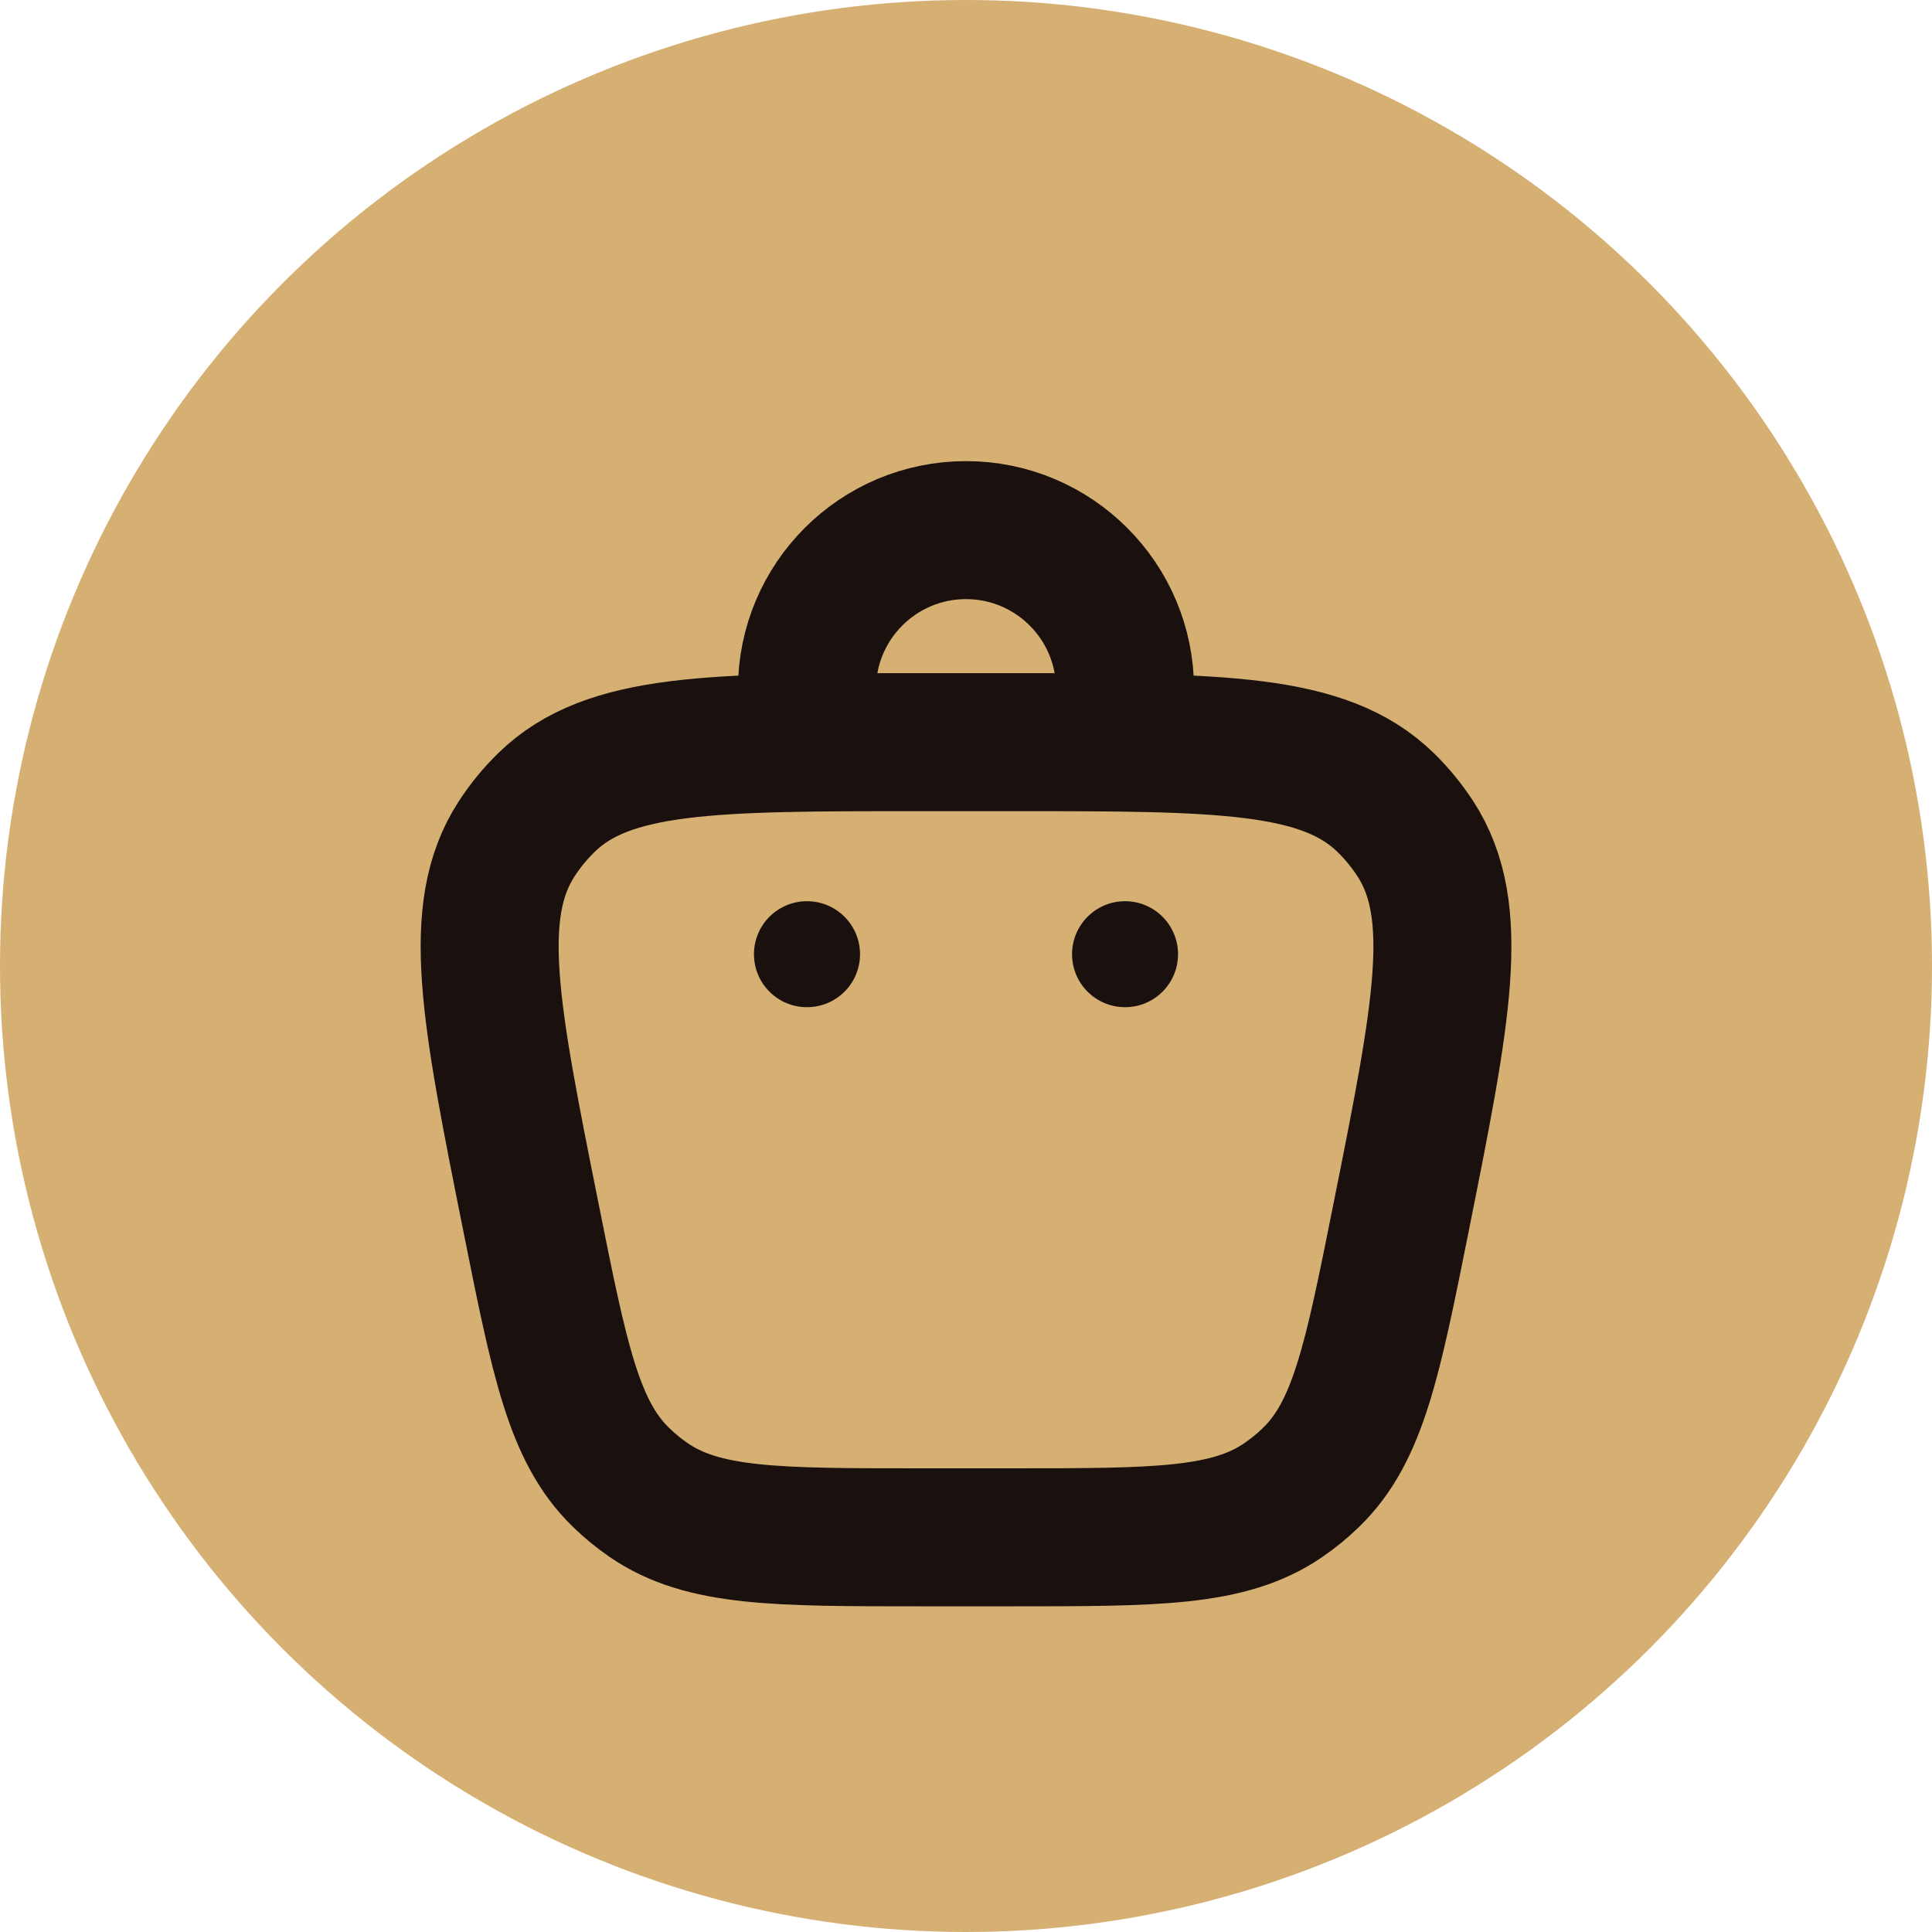
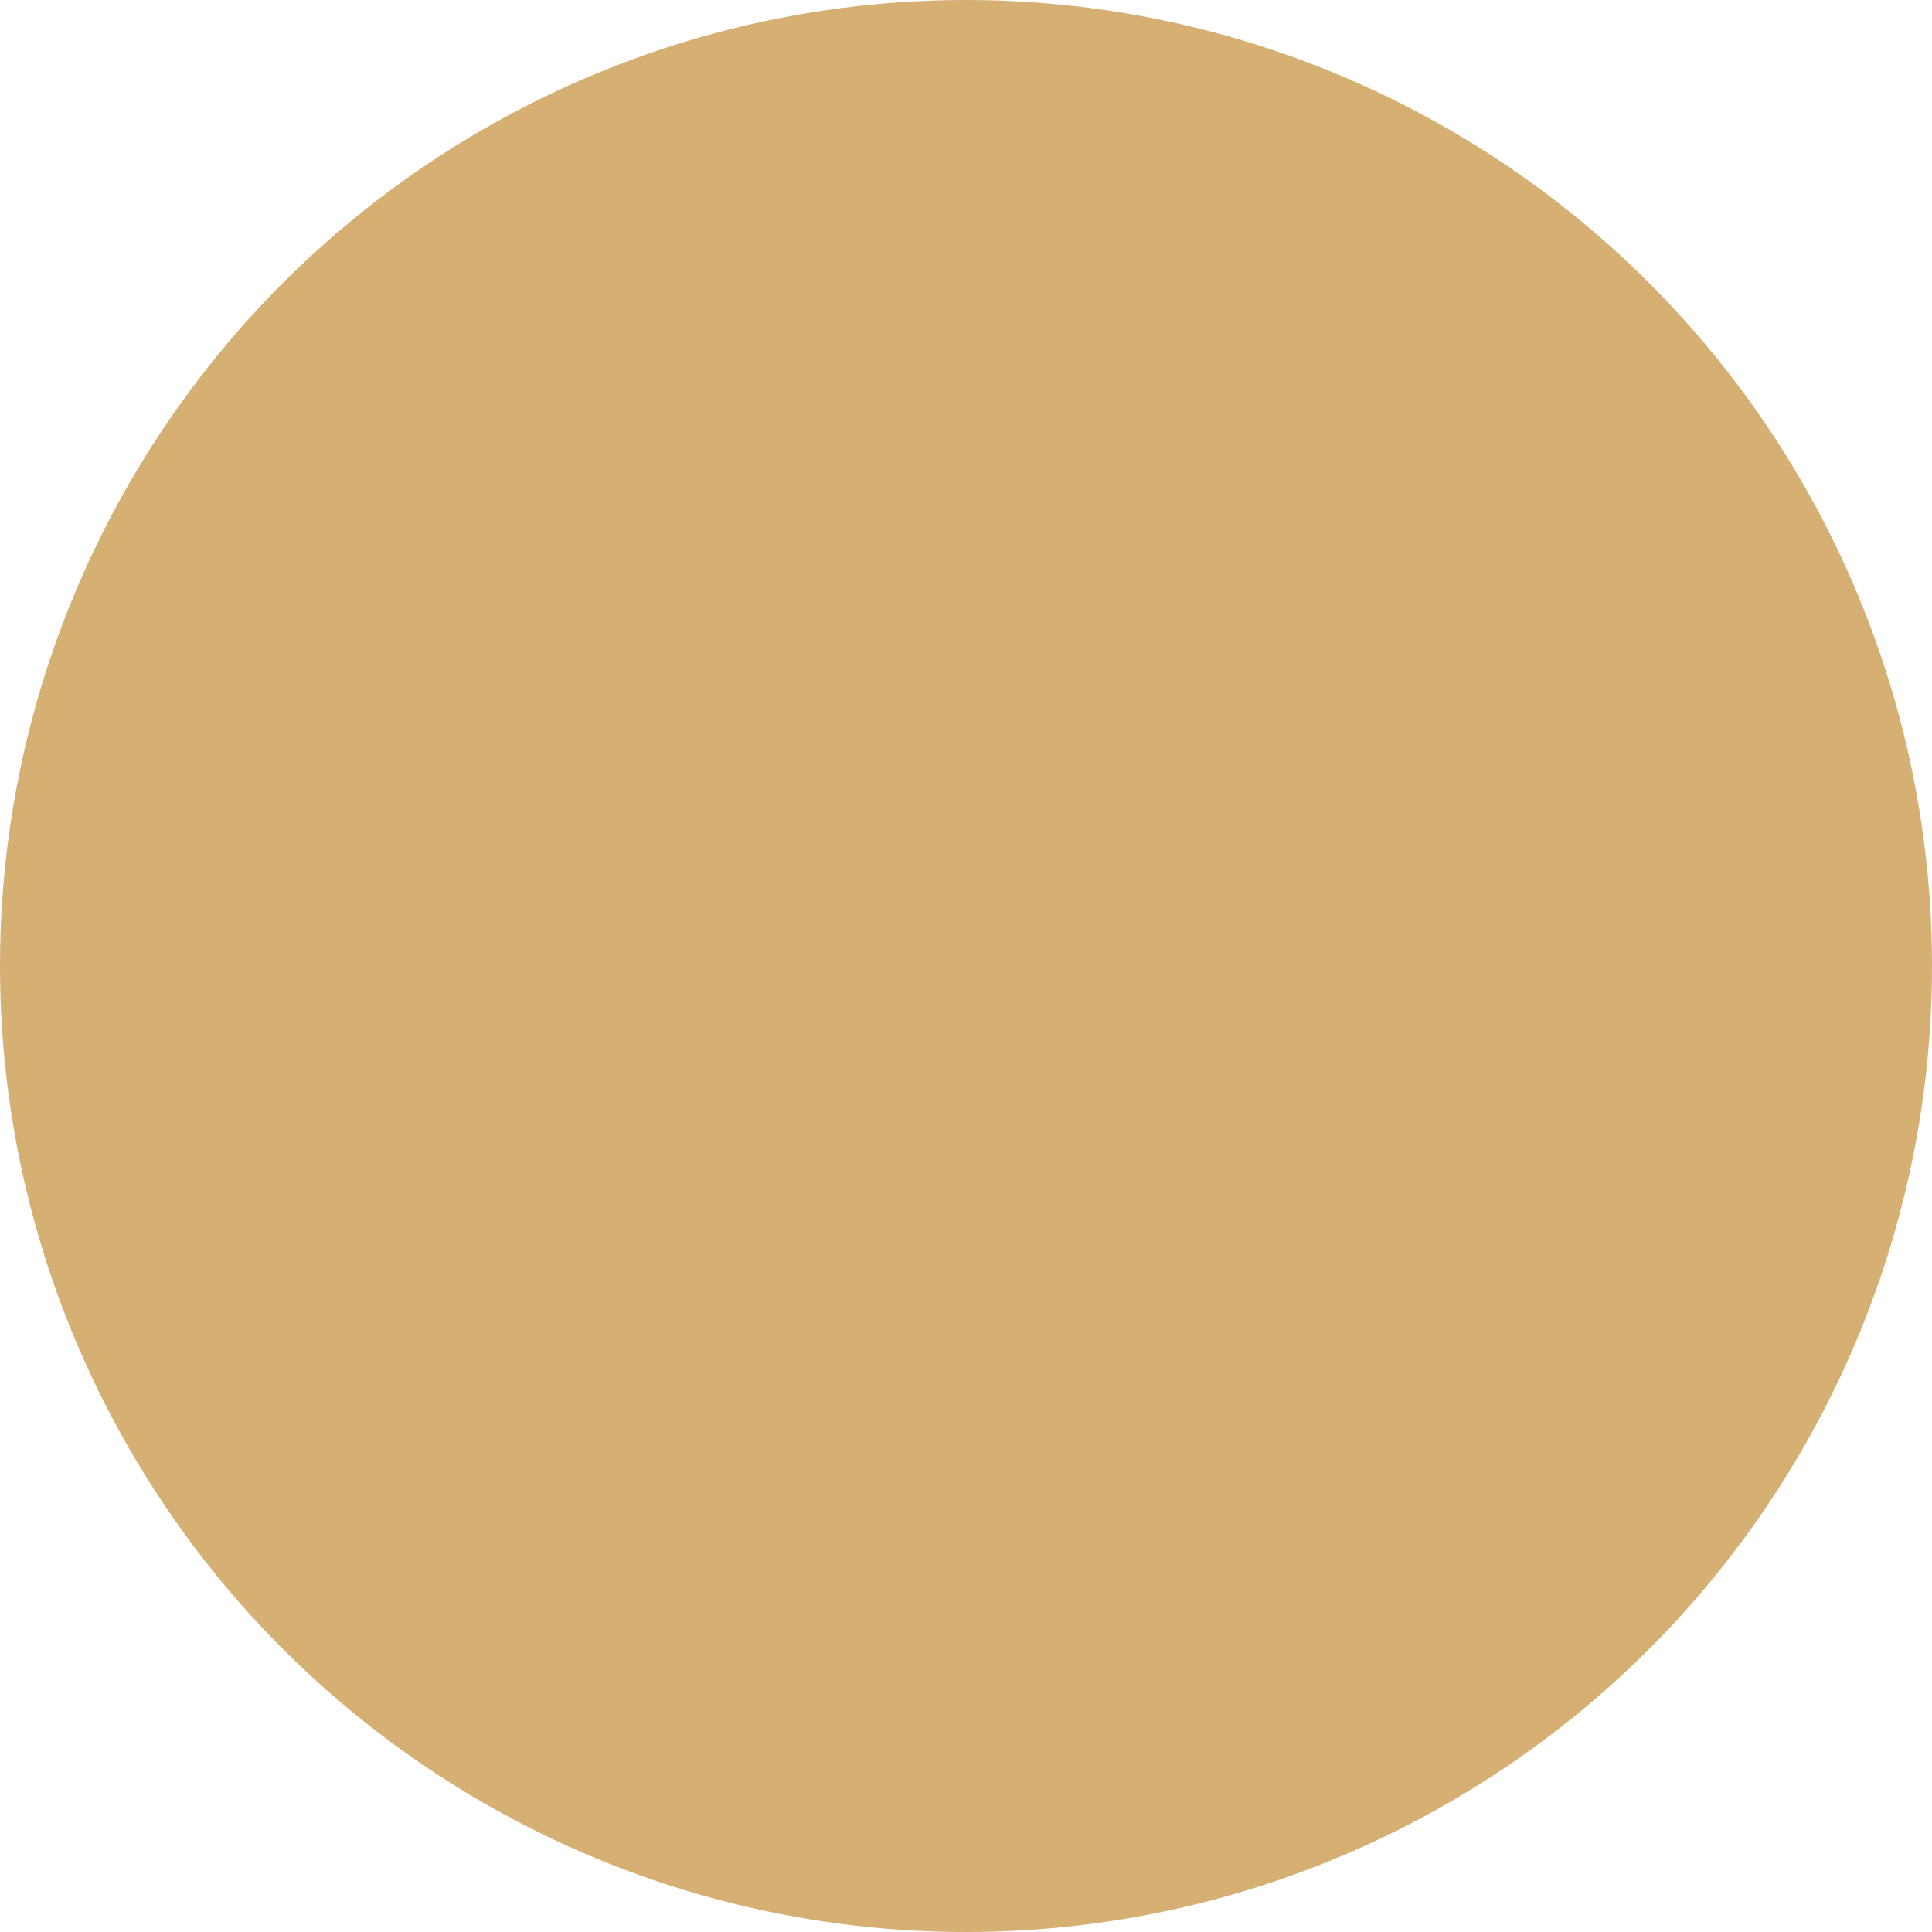
<svg xmlns="http://www.w3.org/2000/svg" width="28" height="28" viewBox="0 0 28 28" fill="none">
  <circle cx="14" cy="14" r="14" fill="#D6AF73" />
  <g clip-path="url(#clip0_66_80)">
-     <path d="M7.696 17.648C8.109 19.712 8.315 20.744 8.997 21.408C9.123 21.531 9.259 21.643 9.404 21.742C10.19 22.28 11.242 22.28 13.346 22.28H14.654C16.759 22.28 17.811 22.28 18.596 21.742C18.741 21.643 18.878 21.531 19.004 21.408C19.686 20.744 19.892 19.712 20.305 17.648C20.897 14.686 21.194 13.204 20.512 12.155C20.388 11.965 20.244 11.789 20.082 11.631C19.186 10.756 17.676 10.756 14.654 10.756H13.346C10.325 10.756 8.814 10.756 7.919 11.631C7.757 11.789 7.613 11.965 7.489 12.155C6.807 13.204 7.103 14.686 7.696 17.648Z" stroke="#1A110E" stroke-width="2" />
-     <path d="M16.305 14.597C16.729 14.597 17.073 14.254 17.073 13.829C17.073 13.405 16.729 13.061 16.305 13.061C15.881 13.061 15.537 13.405 15.537 13.829C15.537 14.254 15.881 14.597 16.305 14.597Z" fill="#1A110E" />
-     <path d="M11.695 14.597C12.12 14.597 12.464 14.254 12.464 13.829C12.464 13.405 12.12 13.061 11.695 13.061C11.271 13.061 10.927 13.405 10.927 13.829C10.927 14.254 11.271 14.597 11.695 14.597Z" fill="#1A110E" />
-     <path d="M11.695 10.756V9.988C11.695 8.715 12.727 7.683 14 7.683C15.273 7.683 16.305 8.715 16.305 9.988V10.756" stroke="#1A110E" stroke-width="2" stroke-linecap="round" />
-   </g>
+     </g>
  <defs>
    <clipPath id="clip0_66_80">
-       <rect width="18.439" height="18.439" fill="white" transform="translate(4.781 6.146)" />
-     </clipPath>
+       </clipPath>
  </defs>
</svg>